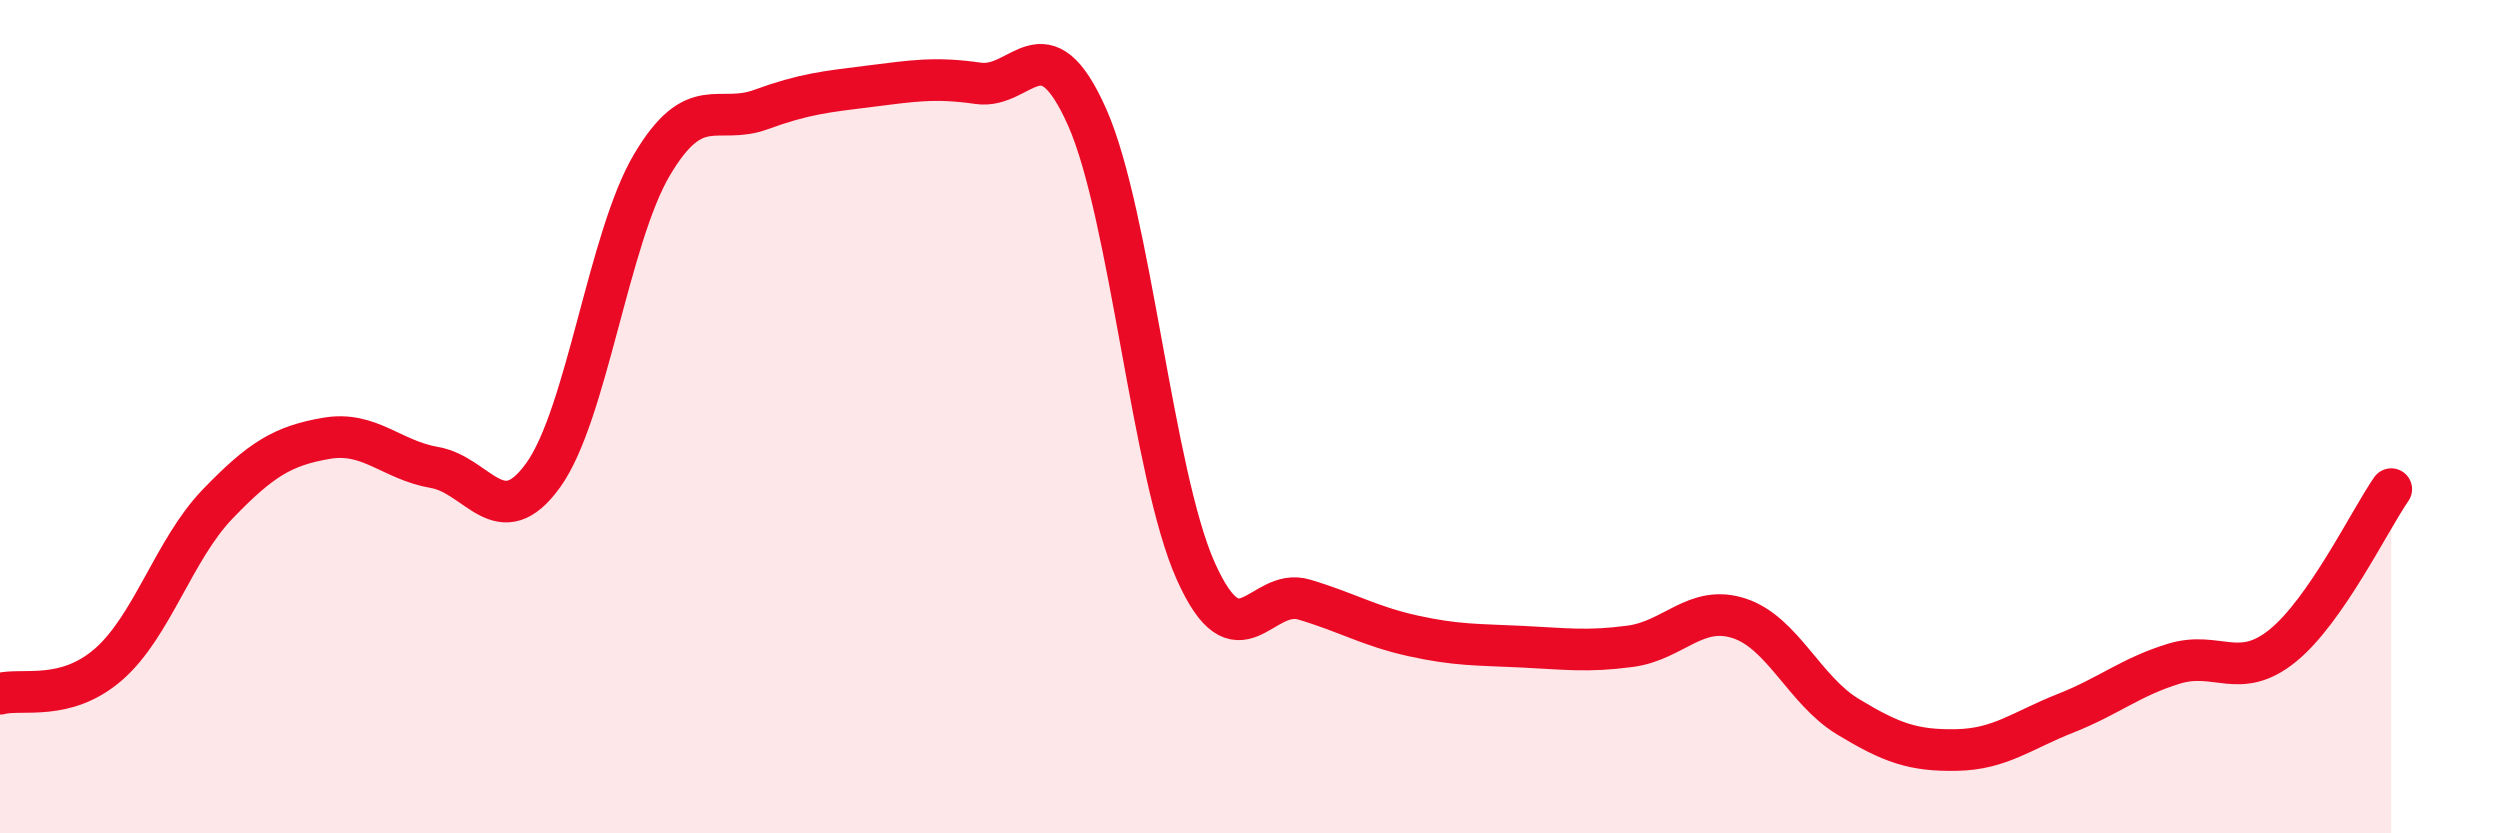
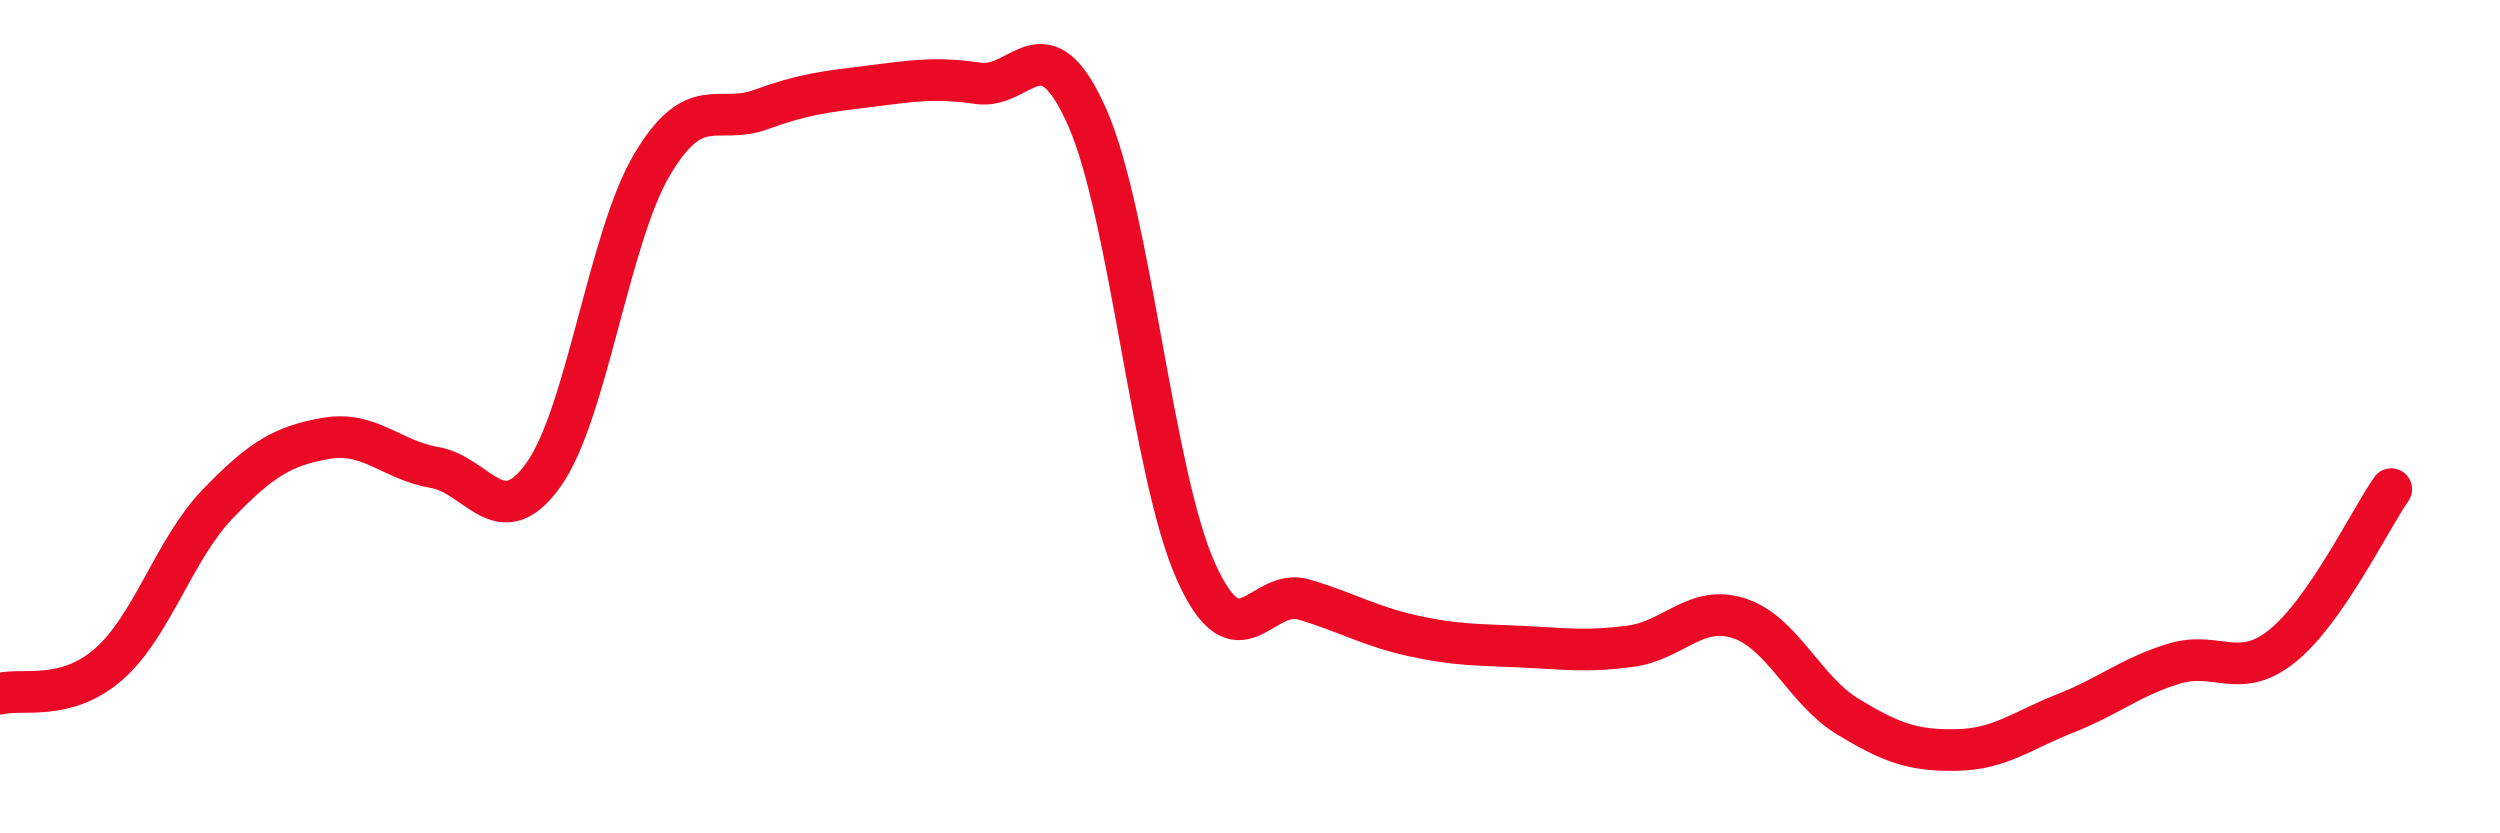
<svg xmlns="http://www.w3.org/2000/svg" width="60" height="20" viewBox="0 0 60 20">
-   <path d="M 0,16.65 C 0.52,16.51 1.57,16.85 2.61,15.94 C 3.65,15.03 4.18,13.18 5.22,12.1 C 6.26,11.02 6.79,10.7 7.83,10.52 C 8.87,10.34 9.39,11.04 10.43,11.22 C 11.47,11.4 12,12.85 13.04,11.4 C 14.08,9.95 14.61,5.7 15.65,3.95 C 16.69,2.2 17.22,3.01 18.26,2.63 C 19.3,2.25 19.83,2.2 20.87,2.07 C 21.91,1.94 22.44,1.85 23.48,2 C 24.52,2.15 25.05,0.47 26.09,2.81 C 27.13,5.15 27.66,11.39 28.7,13.71 C 29.74,16.03 30.26,14.08 31.3,14.39 C 32.34,14.7 32.87,15.03 33.91,15.26 C 34.95,15.49 35.48,15.47 36.52,15.52 C 37.56,15.57 38.09,15.65 39.13,15.51 C 40.17,15.37 40.7,14.5 41.74,14.84 C 42.78,15.18 43.31,16.57 44.35,17.2 C 45.39,17.83 45.92,18.02 46.96,18 C 48,17.98 48.53,17.53 49.57,17.12 C 50.61,16.71 51.13,16.25 52.17,15.93 C 53.21,15.61 53.74,16.34 54.78,15.5 C 55.82,14.66 56.87,12.49 57.39,11.74L57.39 20L0 20Z" fill="#EB0A25" opacity="0.1" stroke-linecap="round" stroke-linejoin="round" />
  <path d="M 0,16.65 C 0.52,16.51 1.57,16.85 2.61,15.94 C 3.65,15.03 4.18,13.18 5.22,12.1 C 6.26,11.02 6.79,10.7 7.83,10.52 C 8.87,10.34 9.39,11.04 10.43,11.22 C 11.47,11.4 12,12.85 13.04,11.4 C 14.08,9.95 14.61,5.7 15.65,3.95 C 16.69,2.2 17.22,3.01 18.26,2.63 C 19.3,2.25 19.83,2.2 20.87,2.07 C 21.91,1.94 22.44,1.85 23.48,2 C 24.52,2.15 25.05,0.47 26.09,2.81 C 27.13,5.15 27.66,11.39 28.7,13.71 C 29.74,16.03 30.26,14.08 31.3,14.39 C 32.34,14.7 32.87,15.03 33.91,15.26 C 34.95,15.49 35.48,15.47 36.52,15.52 C 37.56,15.57 38.09,15.65 39.13,15.51 C 40.17,15.37 40.7,14.5 41.74,14.84 C 42.78,15.18 43.31,16.57 44.35,17.2 C 45.39,17.83 45.92,18.02 46.96,18 C 48,17.98 48.53,17.53 49.57,17.12 C 50.61,16.71 51.13,16.25 52.17,15.93 C 53.21,15.61 53.74,16.34 54.78,15.5 C 55.82,14.66 56.87,12.49 57.39,11.74" stroke="#EB0A25" stroke-width="1" fill="none" stroke-linecap="round" stroke-linejoin="round" />
</svg>